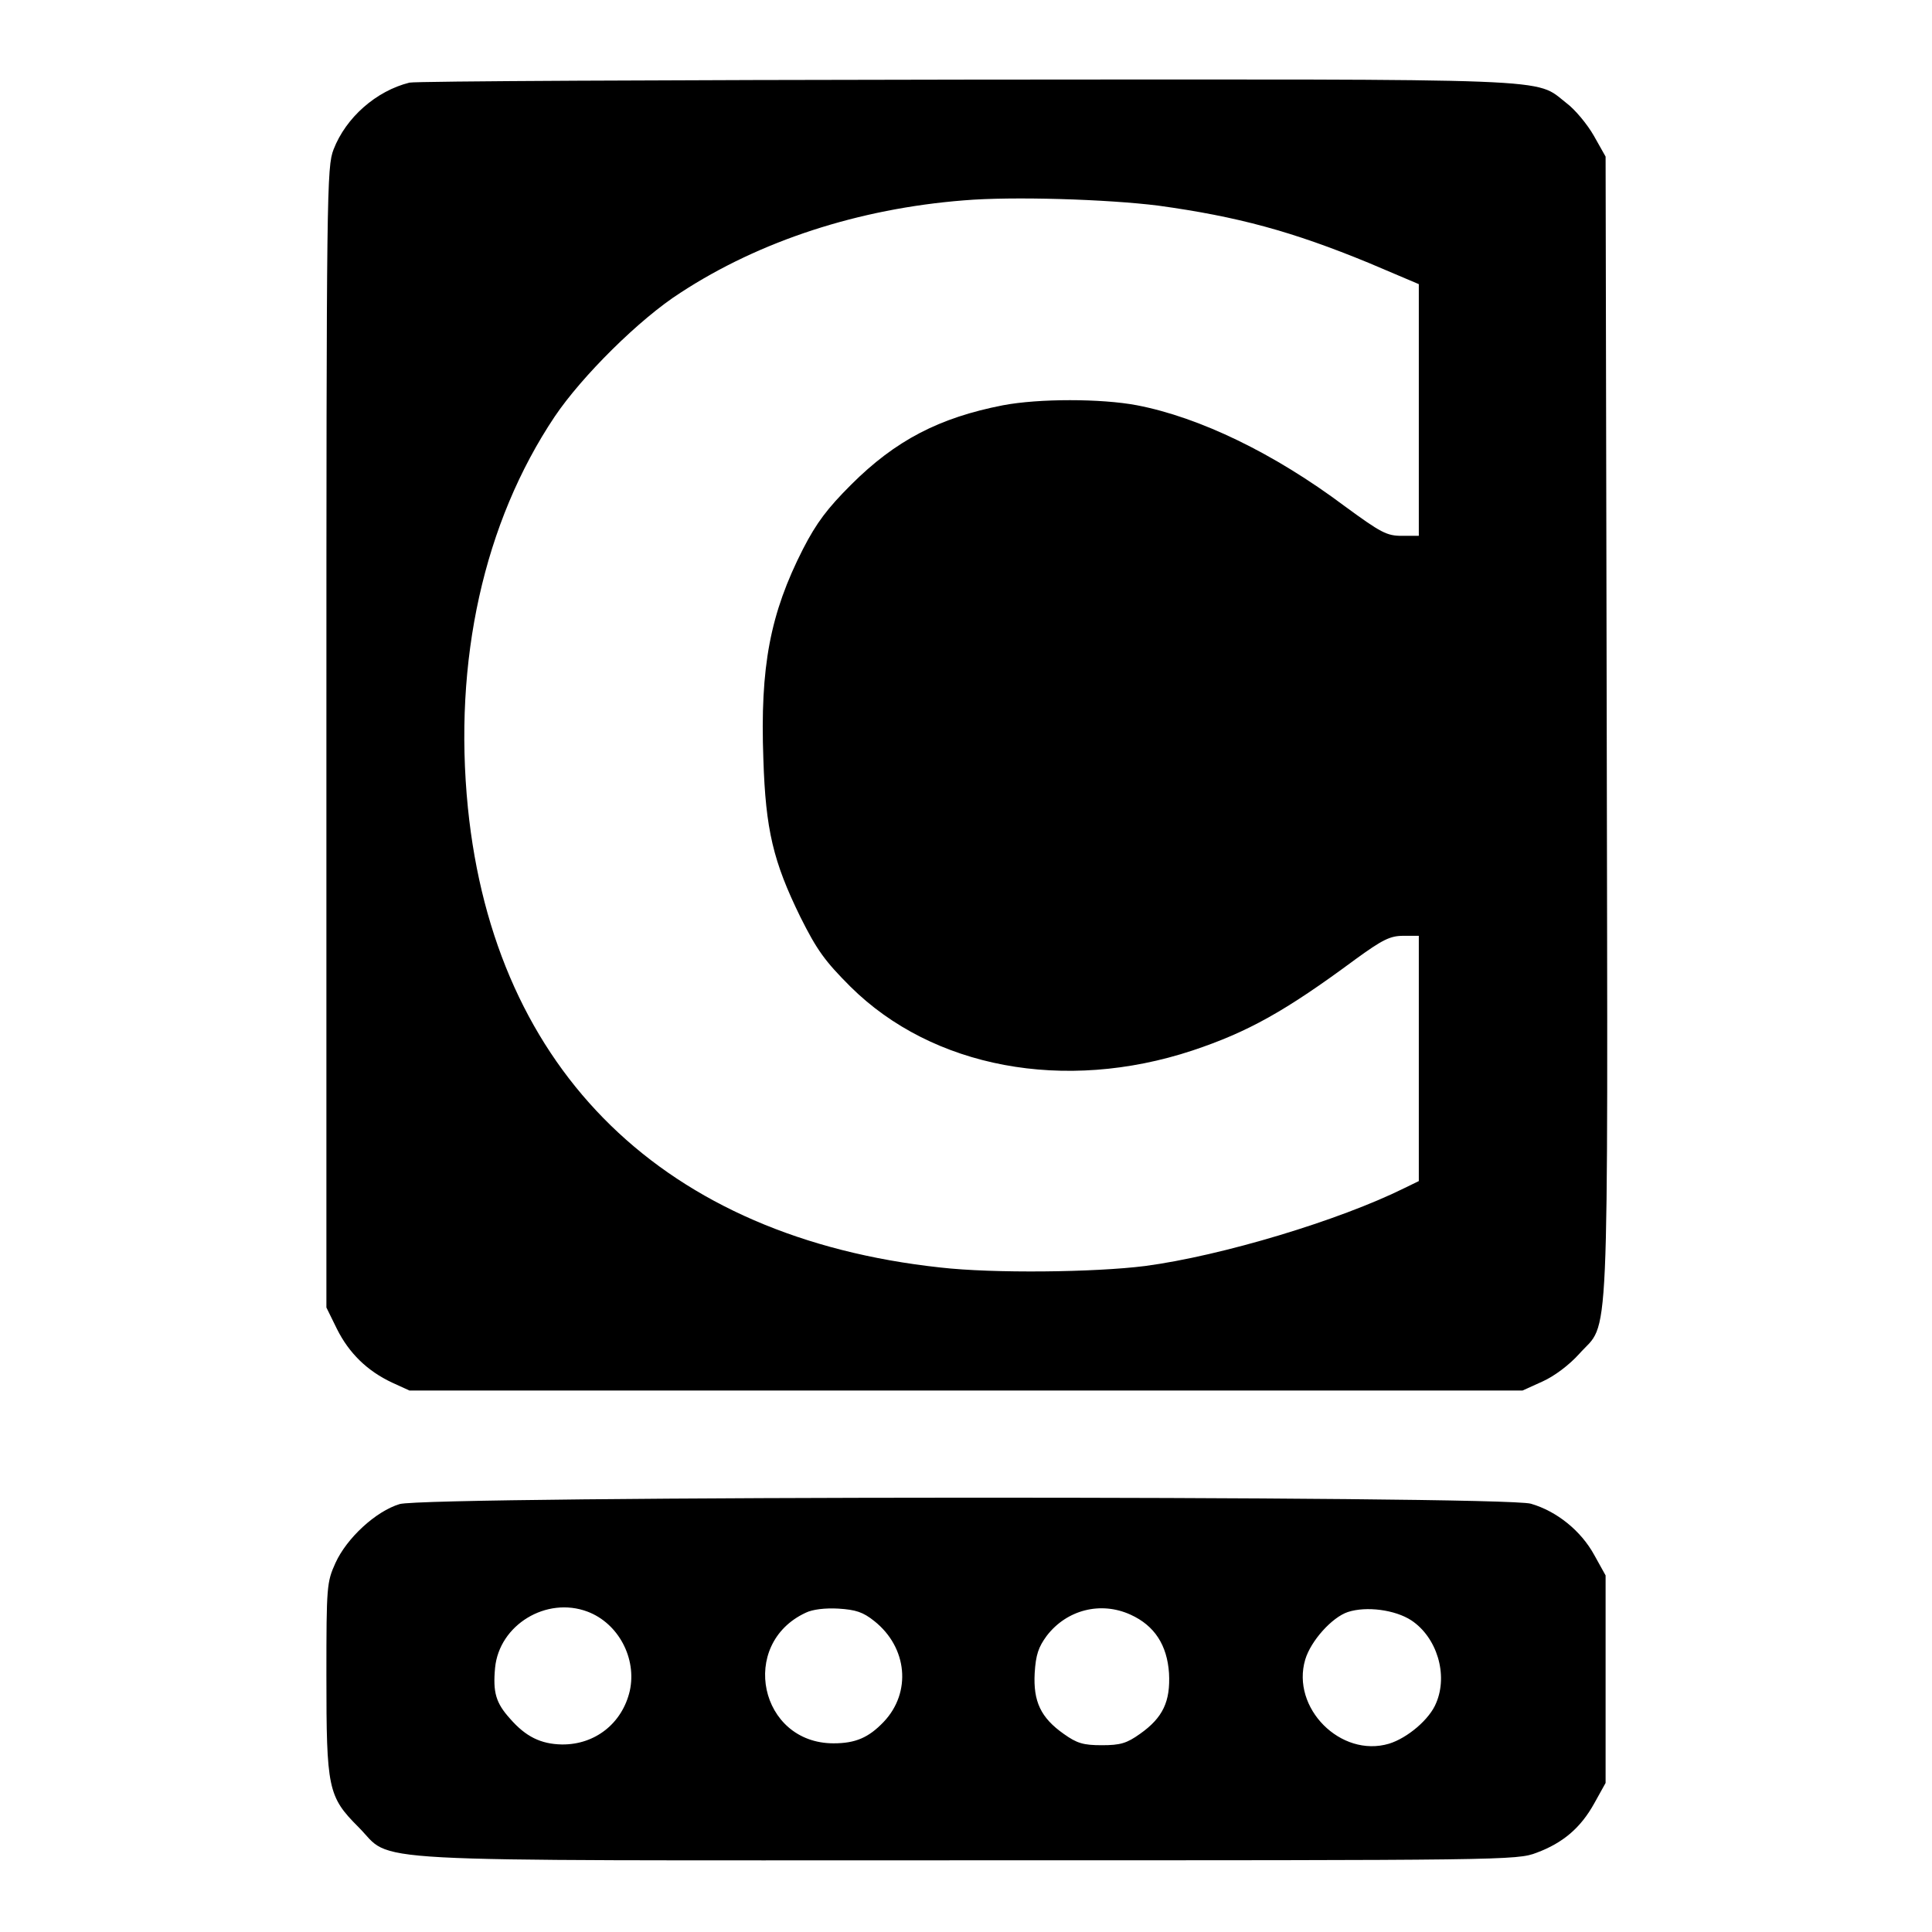
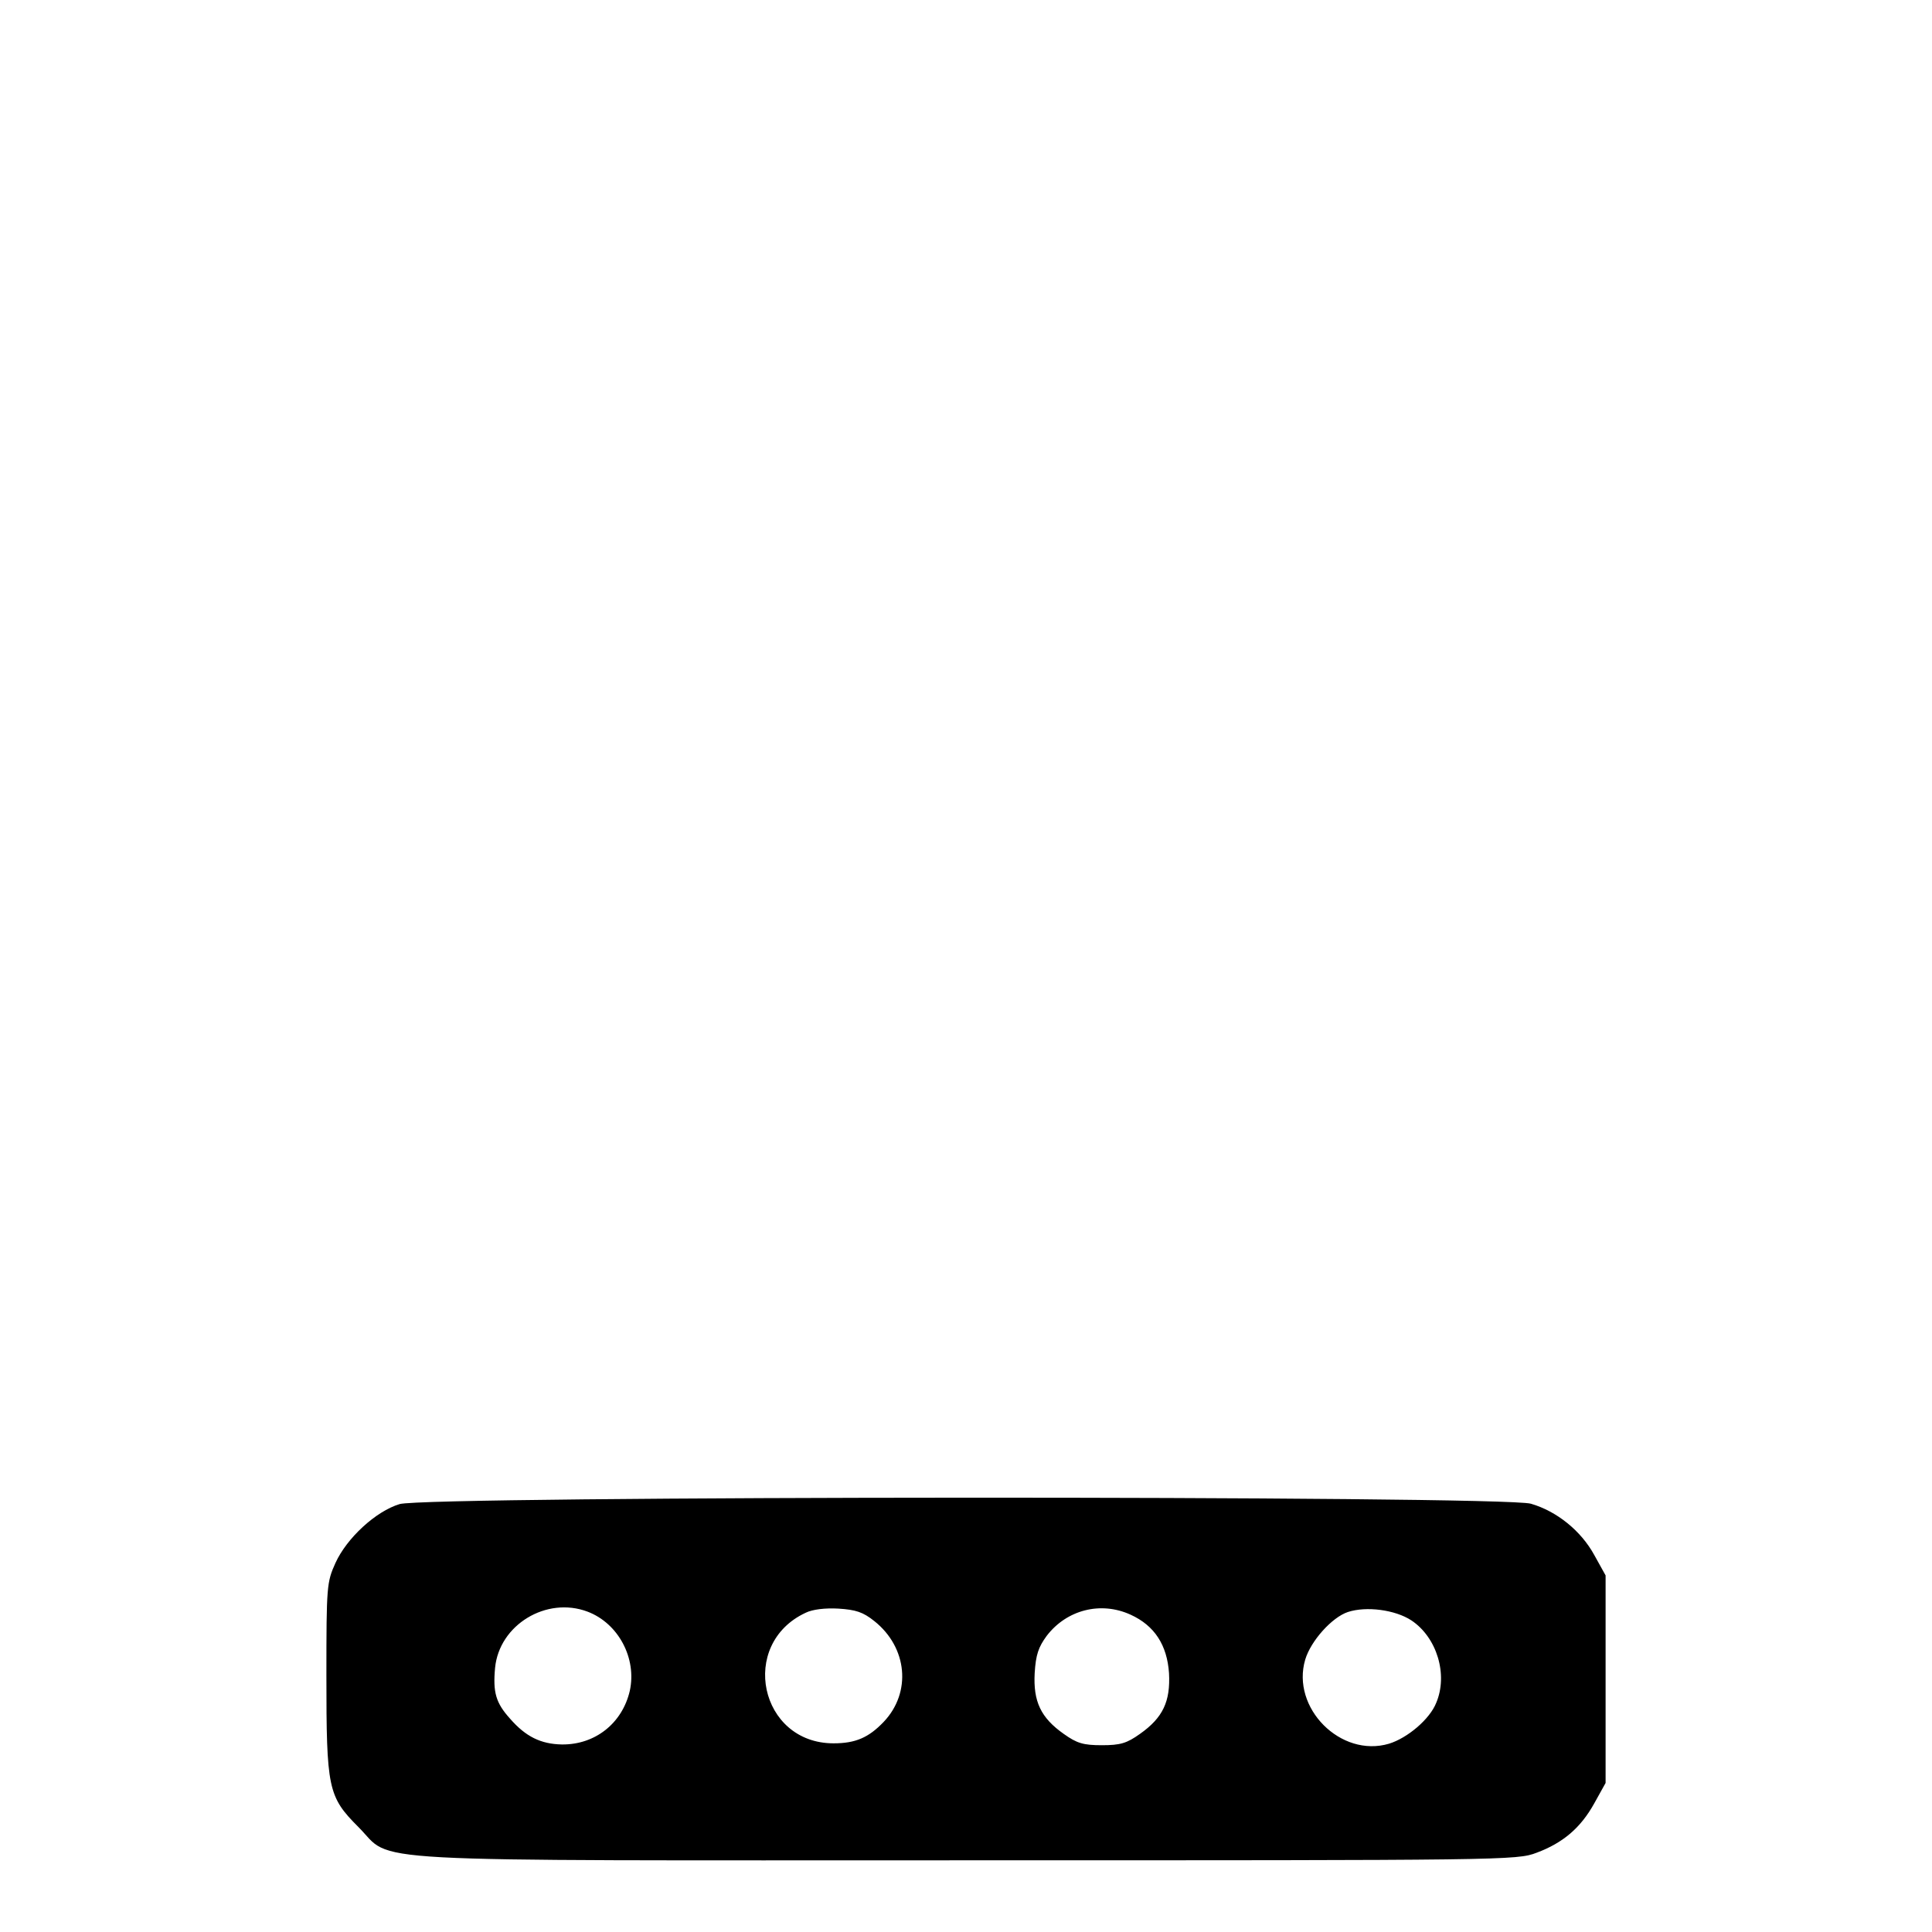
<svg xmlns="http://www.w3.org/2000/svg" version="1.0" width="512pt" height="512pt" viewBox="0 0 512 512" preserveAspectRatio="xMidYMid meet">
  <g transform="translate(0,512) scale(0.1,-0.1)" fill="#000000" stroke="none">
-     <path d="M1085 4901 c-88 -22 -168 -92 -201 -177 -18 -47 -19 -102 -19 -1559 l0 -1510 28 -57 c32 -64 80 -111 146 -142 l46 -21 1475 0 1475 0 53 24 c31 14 70 43 97 73 81 91 76 -42 73 1658 l-3 1515 -31 55 c-17 30 -50 70 -73 87 -86 67 5 63 -1590 62 -795 -1 -1459 -4 -1476 -8z m1985 -326 c210 -29 354 -68 558 -152 l132 -56 0 -333 0 -334 -45 0 c-40 0 -55 8 -152 79 -187 140 -384 235 -550 267 -95 18 -260 18 -355 0 -169 -33 -285 -93 -403 -211 -62 -62 -91 -100 -127 -170 -87 -171 -114 -311 -105 -557 6 -187 26 -271 98 -418 44 -88 65 -117 133 -185 217 -215 567 -281 906 -169 147 49 246 104 431 241 73 53 93 63 128 63 l41 0 0 -325 0 -325 -37 -18 c-173 -86 -485 -180 -688 -207 -134 -17 -403 -20 -543 -4 -730 79 -1181 518 -1252 1218 -39 390 42 756 230 1037 72 107 225 259 333 328 211 138 473 223 751 245 129 11 381 3 516 -14z" />
    <path d="M1059 1134 c-63 -19 -140 -90 -170 -156 -23 -51 -24 -61 -24 -298 0 -300 4 -321 85 -402 96 -96 -44 -88 1616 -88 1424 0 1454 0 1506 20 70 26 117 66 153 131 l30 54 0 275 0 275 -30 54 c-35 64 -99 116 -168 136 -74 22 -2927 21 -2998 -1z m498 -285 c82 -31 131 -124 112 -210 -20 -86 -92 -143 -180 -142 -56 1 -96 21 -137 68 -38 42 -46 70 -40 135 11 114 136 190 245 149z m760 -25 c88 -70 99 -189 25 -267 -40 -42 -75 -57 -133 -57 -196 0 -252 263 -74 346 18 9 52 13 87 11 46 -3 65 -9 95 -33z m679 17 c64 -29 97 -81 102 -155 4 -75 -16 -118 -77 -161 -35 -25 -52 -30 -101 -30 -49 0 -66 5 -101 30 -61 43 -81 86 -77 161 3 49 10 69 32 99 53 69 143 92 222 56z m744 -15 c68 -45 98 -144 66 -219 -17 -43 -76 -93 -125 -108 -128 -38 -260 95 -222 223 15 50 71 112 113 126 49 16 125 6 168 -22z" />
  </g>
</svg>